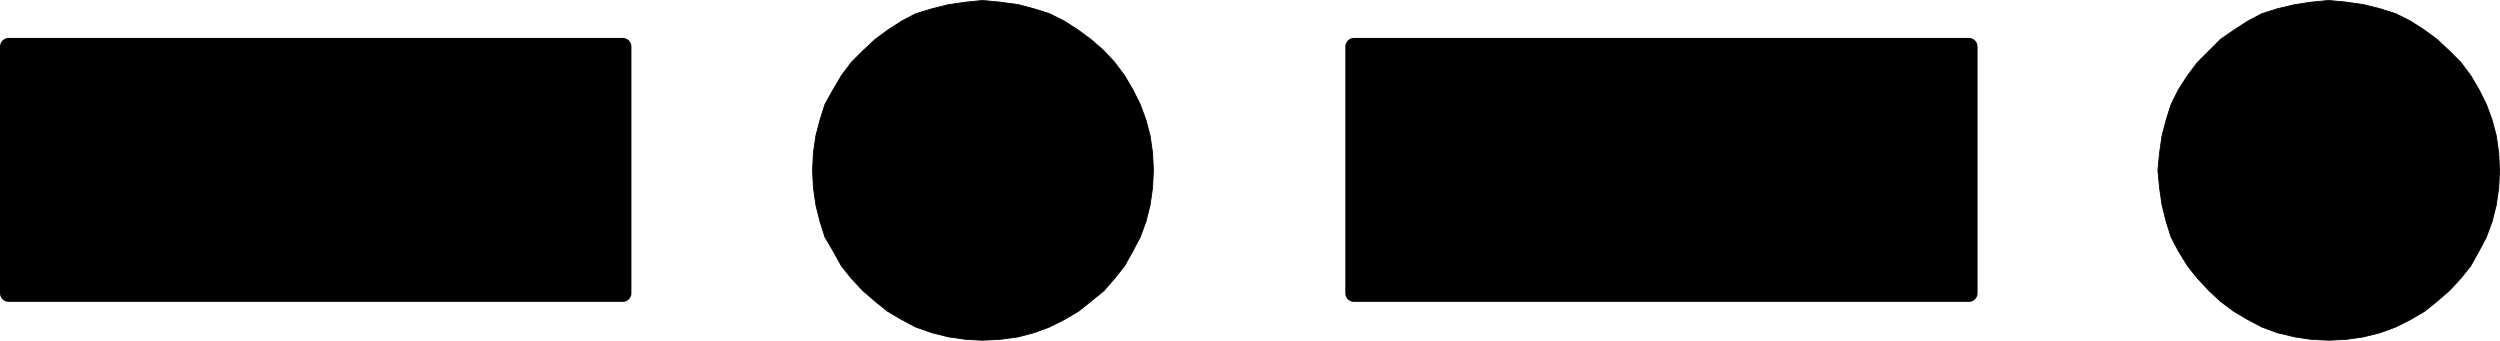
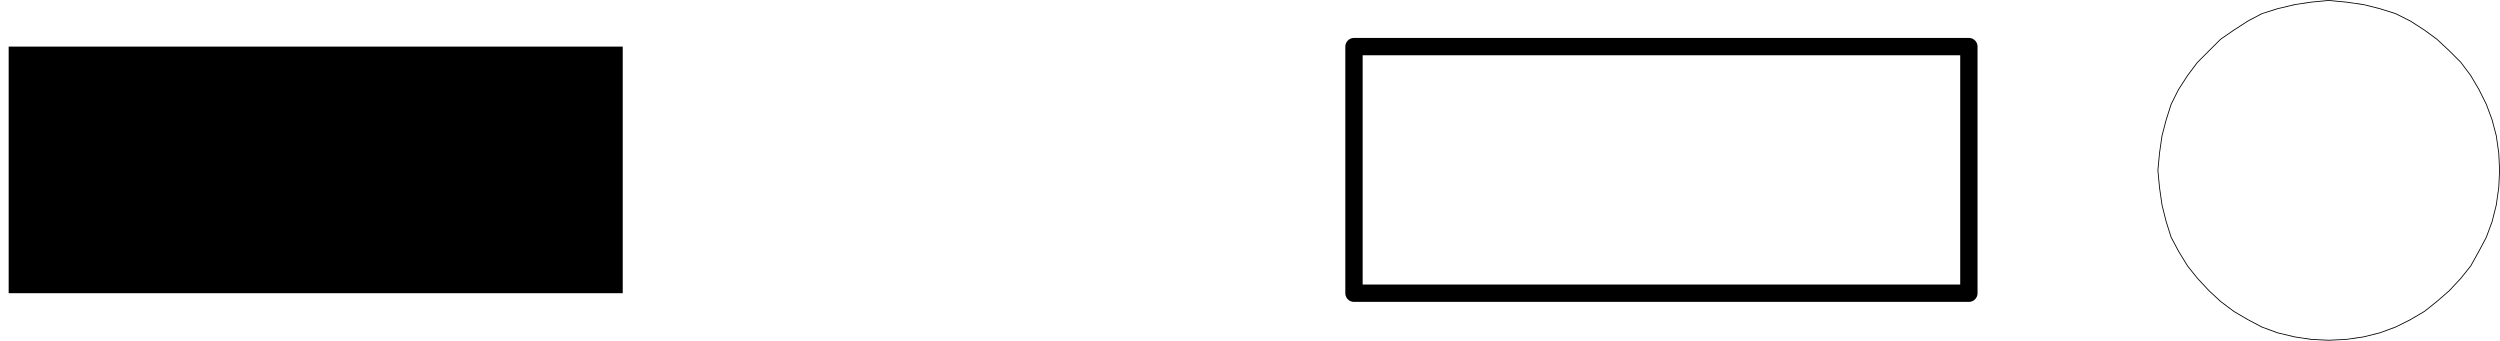
<svg xmlns="http://www.w3.org/2000/svg" xmlns:ns1="http://sodipodi.sourceforge.net/DTD/sodipodi-0.dtd" xmlns:ns2="http://www.inkscape.org/namespaces/inkscape" version="1.0" width="129.51mm" height="17.647mm" id="svg8" ns1:docname="Charlie.wmf">
  <ns1:namedview id="namedview8" pagecolor="#ffffff" bordercolor="#000000" borderopacity="0.25" ns2:showpageshadow="2" ns2:pageopacity="0.0" ns2:pagecheckerboard="0" ns2:deskcolor="#d1d1d1" ns2:document-units="mm" />
  <defs id="defs1">
    <pattern id="WMFhbasepattern" patternUnits="userSpaceOnUse" width="6" height="6" x="0" y="0" />
  </defs>
-   <path style="fill:#000000;fill-opacity:1;fill-rule:evenodd;stroke:none" d="m 192.385,66.615 -3.232,-0.161 -3.394,-0.484 -3.232,-0.807 -3.232,-1.13 -2.747,-1.453 -2.747,-1.615 -2.424,-1.938 -2.424,-2.099 -2.262,-2.422 -1.939,-2.422 -1.616,-2.907 -1.616,-2.745 -0.97,-3.068 -0.808,-3.23 -0.485,-3.391 -0.162,-3.391 0.162,-3.391 0.485,-3.391 0.808,-3.068 0.97,-3.068 1.616,-2.907 1.616,-2.745 1.939,-2.584 2.262,-2.261 2.424,-2.261 2.424,-1.776 2.747,-1.776 2.747,-1.453 3.232,-0.969 3.232,-0.807 3.394,-0.484 3.232,-0.323 3.394,0.323 3.555,0.484 3.07,0.807 3.07,0.969 2.909,1.453 2.747,1.776 2.424,1.776 2.586,2.261 2.101,2.261 1.939,2.584 1.616,2.745 1.454,2.907 1.131,3.068 0.808,3.068 0.485,3.391 0.162,3.391 -0.162,3.391 -0.485,3.391 -0.808,3.23 -1.131,3.068 -1.454,2.745 -1.616,2.907 -1.939,2.422 -2.101,2.422 -2.586,2.099 -2.424,1.938 -2.747,1.615 -2.909,1.453 -3.07,1.13 -3.07,0.807 -3.555,0.484 z" id="path1" />
-   <path style="fill:none;stroke:#000000;stroke-width:0.162px;stroke-linecap:round;stroke-linejoin:round;stroke-miterlimit:4;stroke-dasharray:none;stroke-opacity:1" d="m 192.385,66.615 -3.232,-0.161 -3.394,-0.484 -3.232,-0.807 -3.232,-1.13 -2.747,-1.453 -2.747,-1.615 -2.424,-1.938 -2.424,-2.099 -2.262,-2.422 -1.939,-2.422 -1.616,-2.907 -1.616,-2.745 -0.97,-3.068 -0.808,-3.23 -0.485,-3.391 -0.162,-3.391 0.162,-3.391 0.485,-3.391 0.808,-3.068 0.97,-3.068 1.616,-2.907 1.616,-2.745 1.939,-2.584 2.262,-2.261 2.424,-2.261 2.424,-1.776 2.747,-1.776 2.747,-1.453 3.232,-0.969 3.232,-0.807 3.394,-0.484 3.232,-0.323 3.394,0.323 3.555,0.484 3.07,0.807 3.07,0.969 2.909,1.453 2.747,1.776 2.424,1.776 2.586,2.261 2.101,2.261 1.939,2.584 1.616,2.745 1.454,2.907 1.131,3.068 0.808,3.068 0.485,3.391 0.162,3.391 -0.162,3.391 -0.485,3.391 -0.808,3.23 -1.131,3.068 -1.454,2.745 -1.616,2.907 -1.939,2.422 -2.101,2.422 -2.586,2.099 -2.424,1.938 -2.747,1.615 -2.909,1.453 -3.07,1.13 -3.07,0.807 -3.555,0.484 -3.394,0.161 v 0" id="path2" />
-   <path style="fill:#000000;fill-opacity:1;fill-rule:evenodd;stroke:none" d="m 455.954,66.615 -3.394,-0.161 -3.232,-0.484 -3.394,-0.807 -3.07,-1.13 -2.747,-1.453 -2.747,-1.615 -2.586,-1.938 -2.262,-2.099 -2.262,-2.422 -1.939,-2.422 -1.778,-2.907 -1.454,-2.745 -0.97,-3.068 -0.808,-3.23 -0.485,-3.391 -0.323,-3.391 0.323,-3.391 0.485,-3.391 0.808,-3.068 0.97,-3.068 1.454,-2.907 1.778,-2.745 1.939,-2.584 2.262,-2.261 2.262,-2.261 2.586,-1.776 2.747,-1.776 2.747,-1.453 3.07,-0.969 3.394,-0.807 3.232,-0.484 3.394,-0.323 3.394,0.323 3.394,0.484 3.232,0.807 3.07,0.969 2.909,1.453 2.747,1.776 2.424,1.776 2.424,2.261 2.262,2.261 1.939,2.584 1.616,2.745 1.454,2.907 1.131,3.068 0.808,3.068 0.485,3.391 0.162,3.391 -0.162,3.391 -0.485,3.391 -0.808,3.23 -1.131,3.068 -1.454,2.745 -1.616,2.907 -1.939,2.422 -2.262,2.422 -2.424,2.099 -2.424,1.938 -2.747,1.615 -2.909,1.453 -3.07,1.13 -3.232,0.807 -3.394,0.484 -3.394,0.161 z" id="path3" />
  <path style="fill:none;stroke:#000000;stroke-width:0.162px;stroke-linecap:round;stroke-linejoin:round;stroke-miterlimit:4;stroke-dasharray:none;stroke-opacity:1" d="m 455.954,66.615 -3.394,-0.161 -3.232,-0.484 -3.394,-0.807 -3.07,-1.13 -2.747,-1.453 -2.747,-1.615 -2.586,-1.938 -2.262,-2.099 -2.262,-2.422 -1.939,-2.422 -1.778,-2.907 -1.454,-2.745 -0.97,-3.068 -0.808,-3.23 -0.485,-3.391 -0.323,-3.391 0.323,-3.391 0.485,-3.391 0.808,-3.068 0.97,-3.068 1.454,-2.907 1.778,-2.745 1.939,-2.584 2.262,-2.261 2.262,-2.261 2.586,-1.776 2.747,-1.776 2.747,-1.453 3.07,-0.969 3.394,-0.807 3.232,-0.484 3.394,-0.323 3.394,0.323 3.394,0.484 3.232,0.807 3.07,0.969 2.909,1.453 2.747,1.776 2.424,1.776 2.424,2.261 2.262,2.261 1.939,2.584 1.616,2.745 1.454,2.907 1.131,3.068 0.808,3.068 0.485,3.391 0.162,3.391 -0.162,3.391 -0.485,3.391 -0.808,3.23 -1.131,3.068 -1.454,2.745 -1.616,2.907 -1.939,2.422 -2.262,2.422 -2.424,2.099 -2.424,1.938 -2.747,1.615 -2.909,1.453 -3.07,1.13 -3.232,0.807 -3.394,0.484 -3.394,0.161 v 0" id="path4" />
  <path style="fill:#000000;fill-opacity:1;fill-rule:evenodd;stroke:none" d="M 121.765,57.41 H 1.697 V 9.124 H 121.927 v 48.286 0 z" id="path5" />
-   <path style="fill:none;stroke:#000000;stroke-width:3.394px;stroke-linecap:round;stroke-linejoin:round;stroke-miterlimit:4;stroke-dasharray:none;stroke-opacity:1" d="M 121.765,57.41 H 1.697 V 9.124 H 121.927 v 48.286 0" id="path6" />
-   <path style="fill:#000000;fill-opacity:1;fill-rule:evenodd;stroke:none" d="M 385.335,57.41 H 265.104 V 9.124 h 120.392 v 48.286 0 z" id="path7" />
  <path style="fill:none;stroke:#000000;stroke-width:3.394px;stroke-linecap:round;stroke-linejoin:round;stroke-miterlimit:4;stroke-dasharray:none;stroke-opacity:1" d="M 385.335,57.41 H 265.104 V 9.124 h 120.392 v 48.286 0" id="path8" />
</svg>